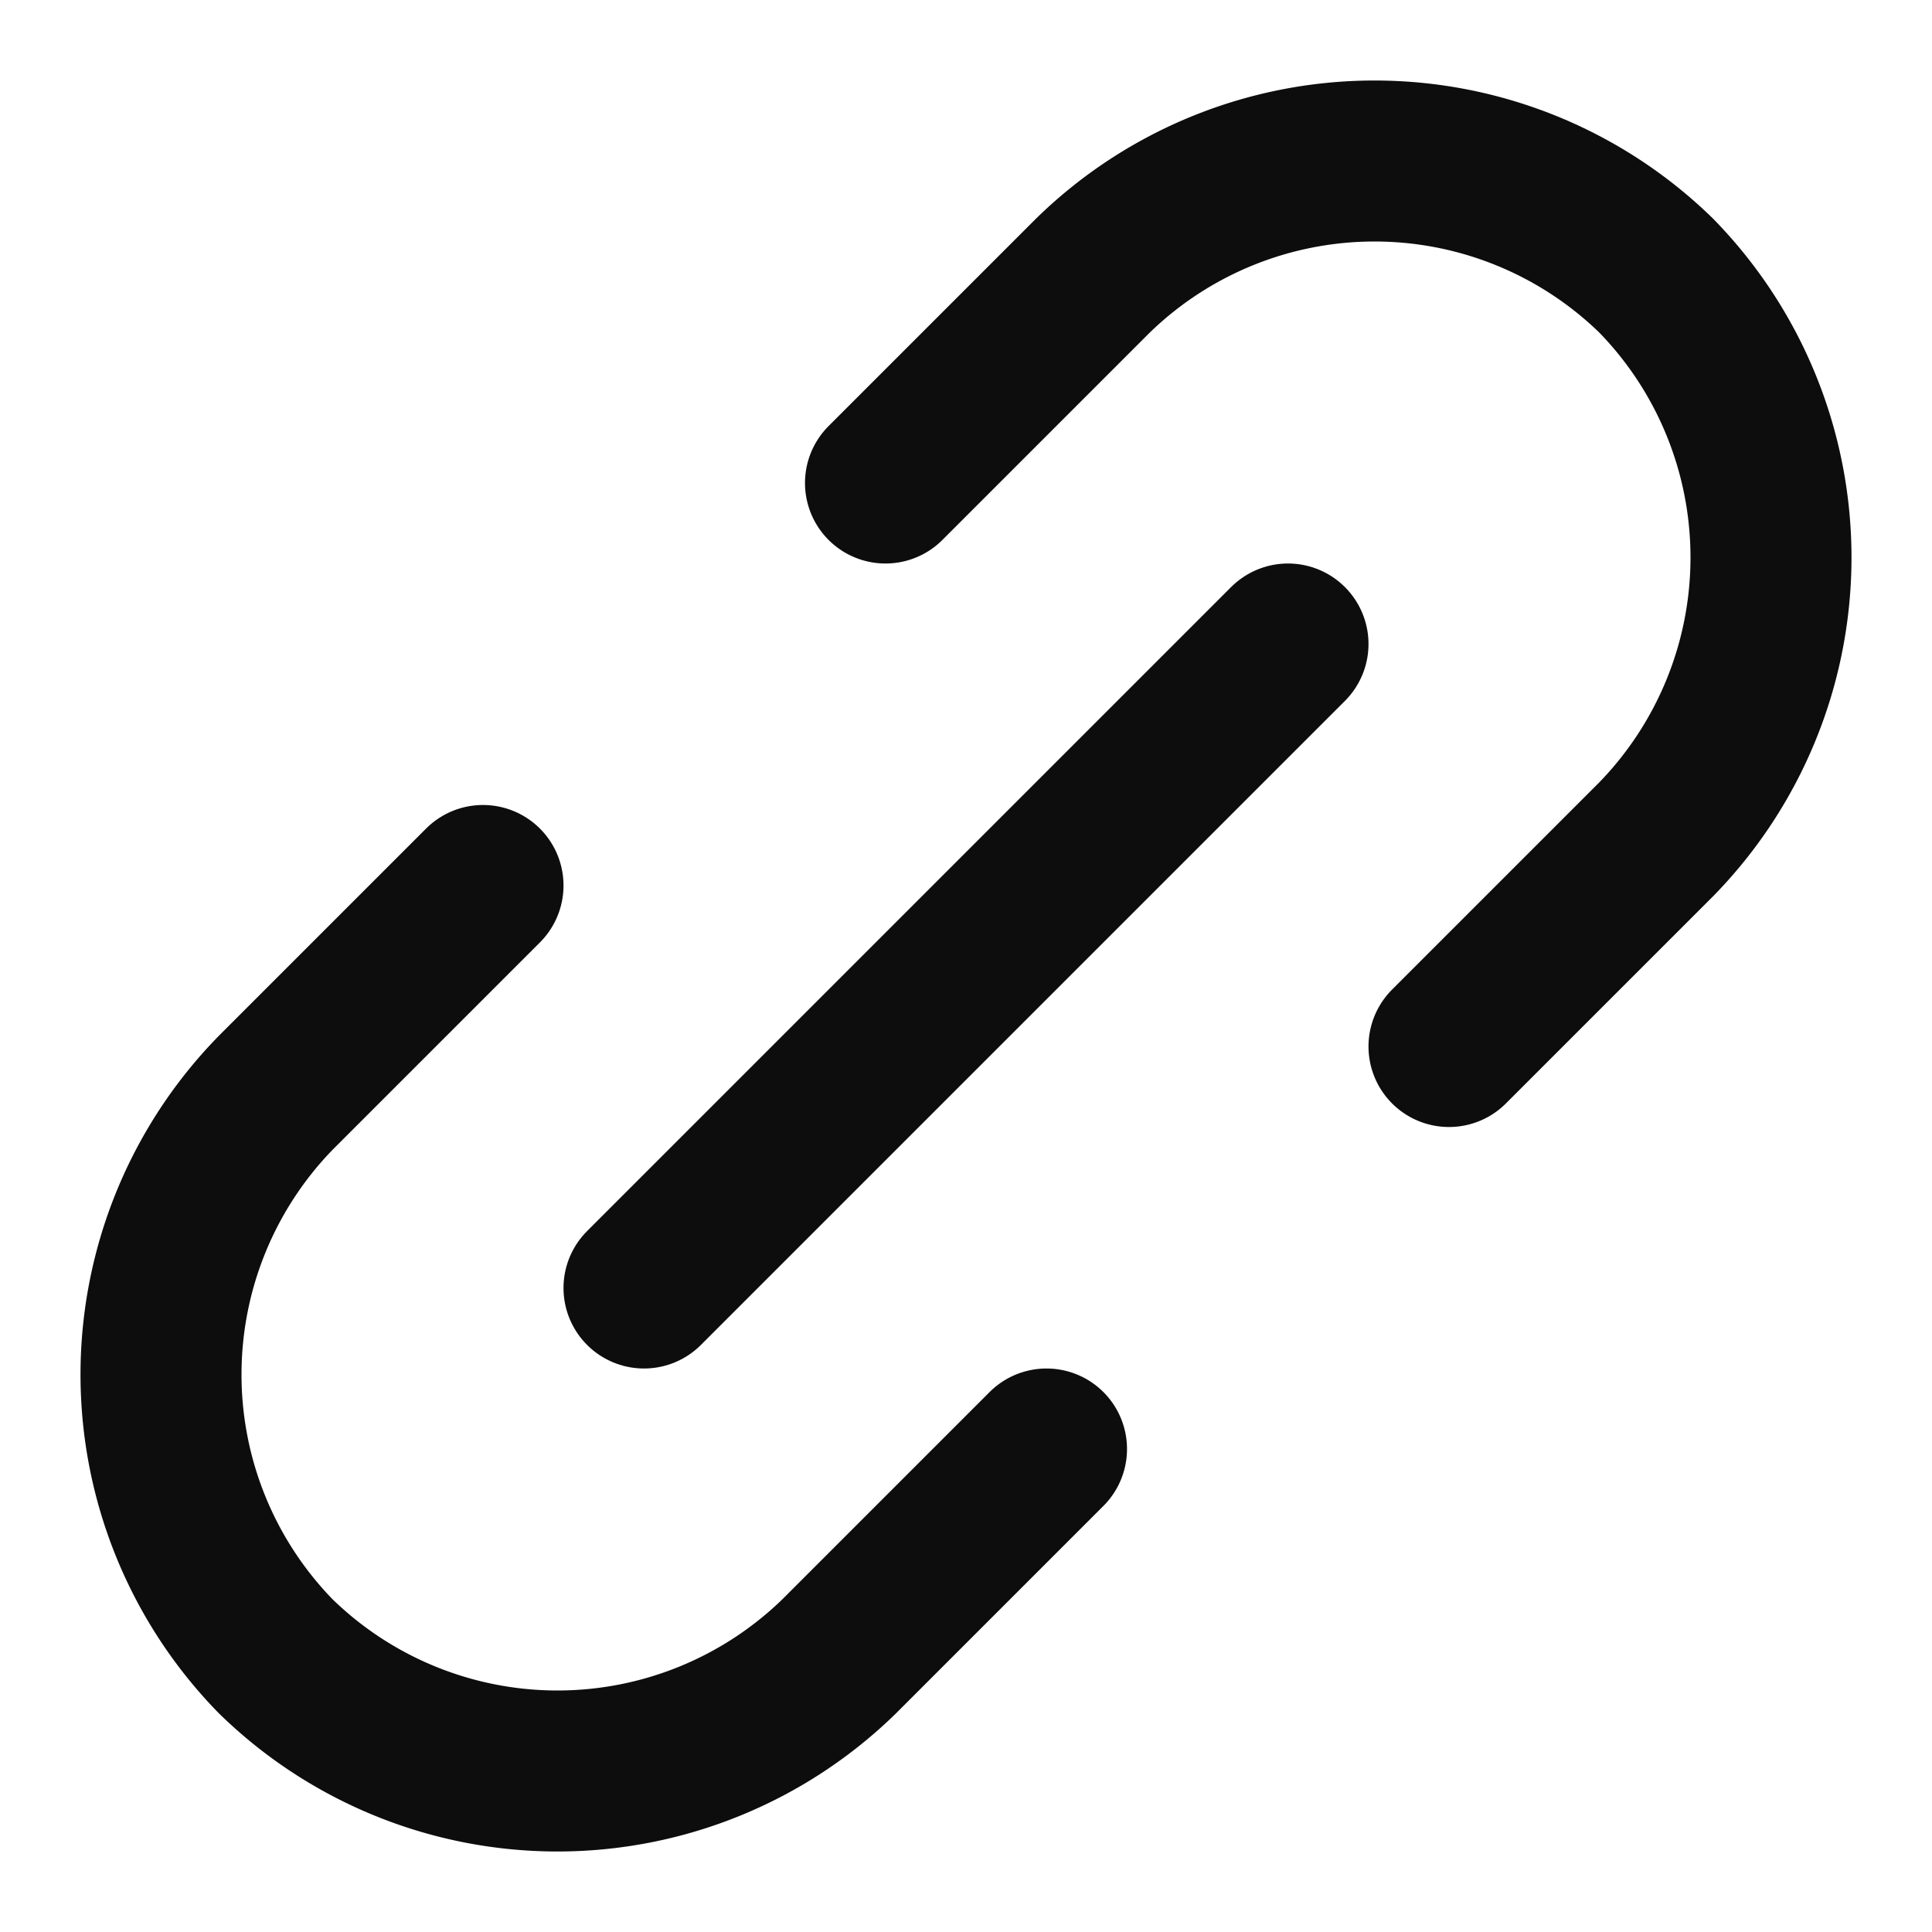
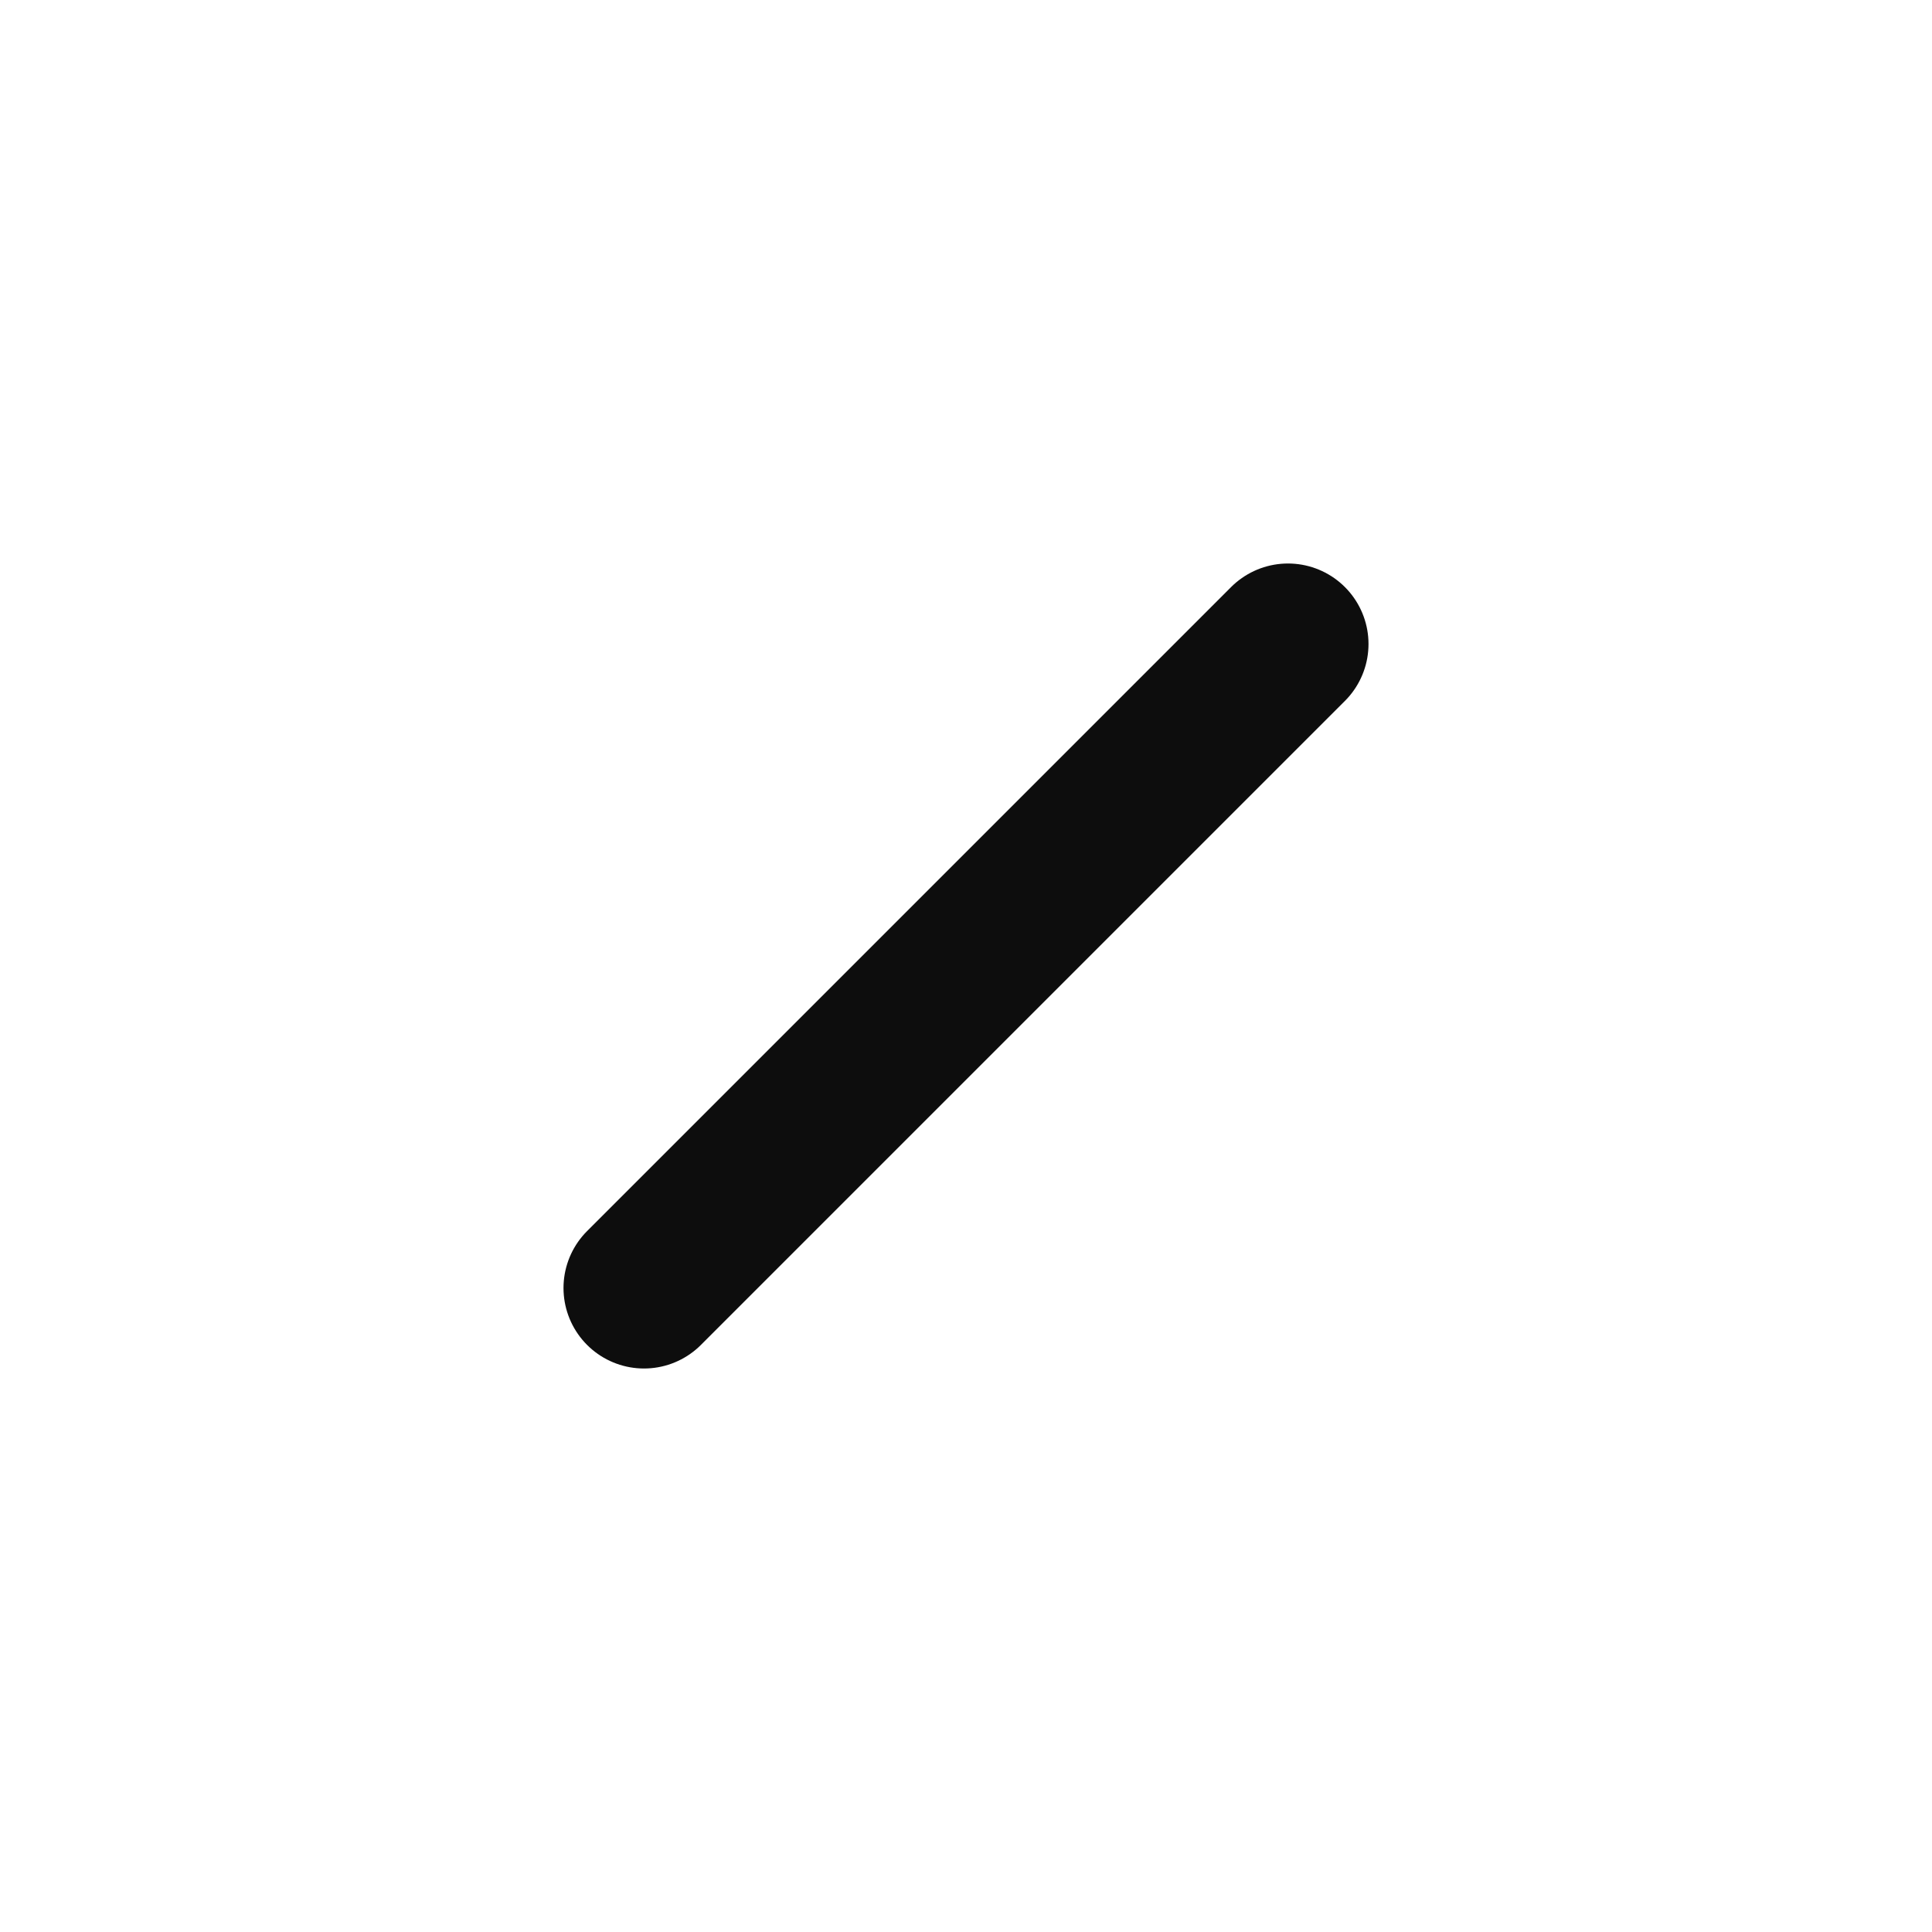
<svg xmlns="http://www.w3.org/2000/svg" height="24" width="24" viewBox="0 0 24 24">
  <title>link</title>
  <g stroke-linecap="round" fill="#0d0d0d" stroke-linejoin="round" class="nc-icon-wrapper">
-     <path d="M11,6l2.575-2.575a5.011,5.011,0,0,1,7,0h0a5.011,5.011,0,0,1,0,7L18,13" fill="none" stroke="#0d0d0d" stroke-width="2" />
-     <path d="M13,18l-2.575,2.575a5.011,5.011,0,0,1-7,0h0a5.011,5.011,0,0,1,0-7L6,11" fill="none" stroke="#0d0d0d" stroke-width="2" />
    <line data-color="color-2" x1="8" y1="16" x2="16" y2="8" fill="none" stroke="#0d0d0d" stroke-width="2" />
  </g>
</svg>